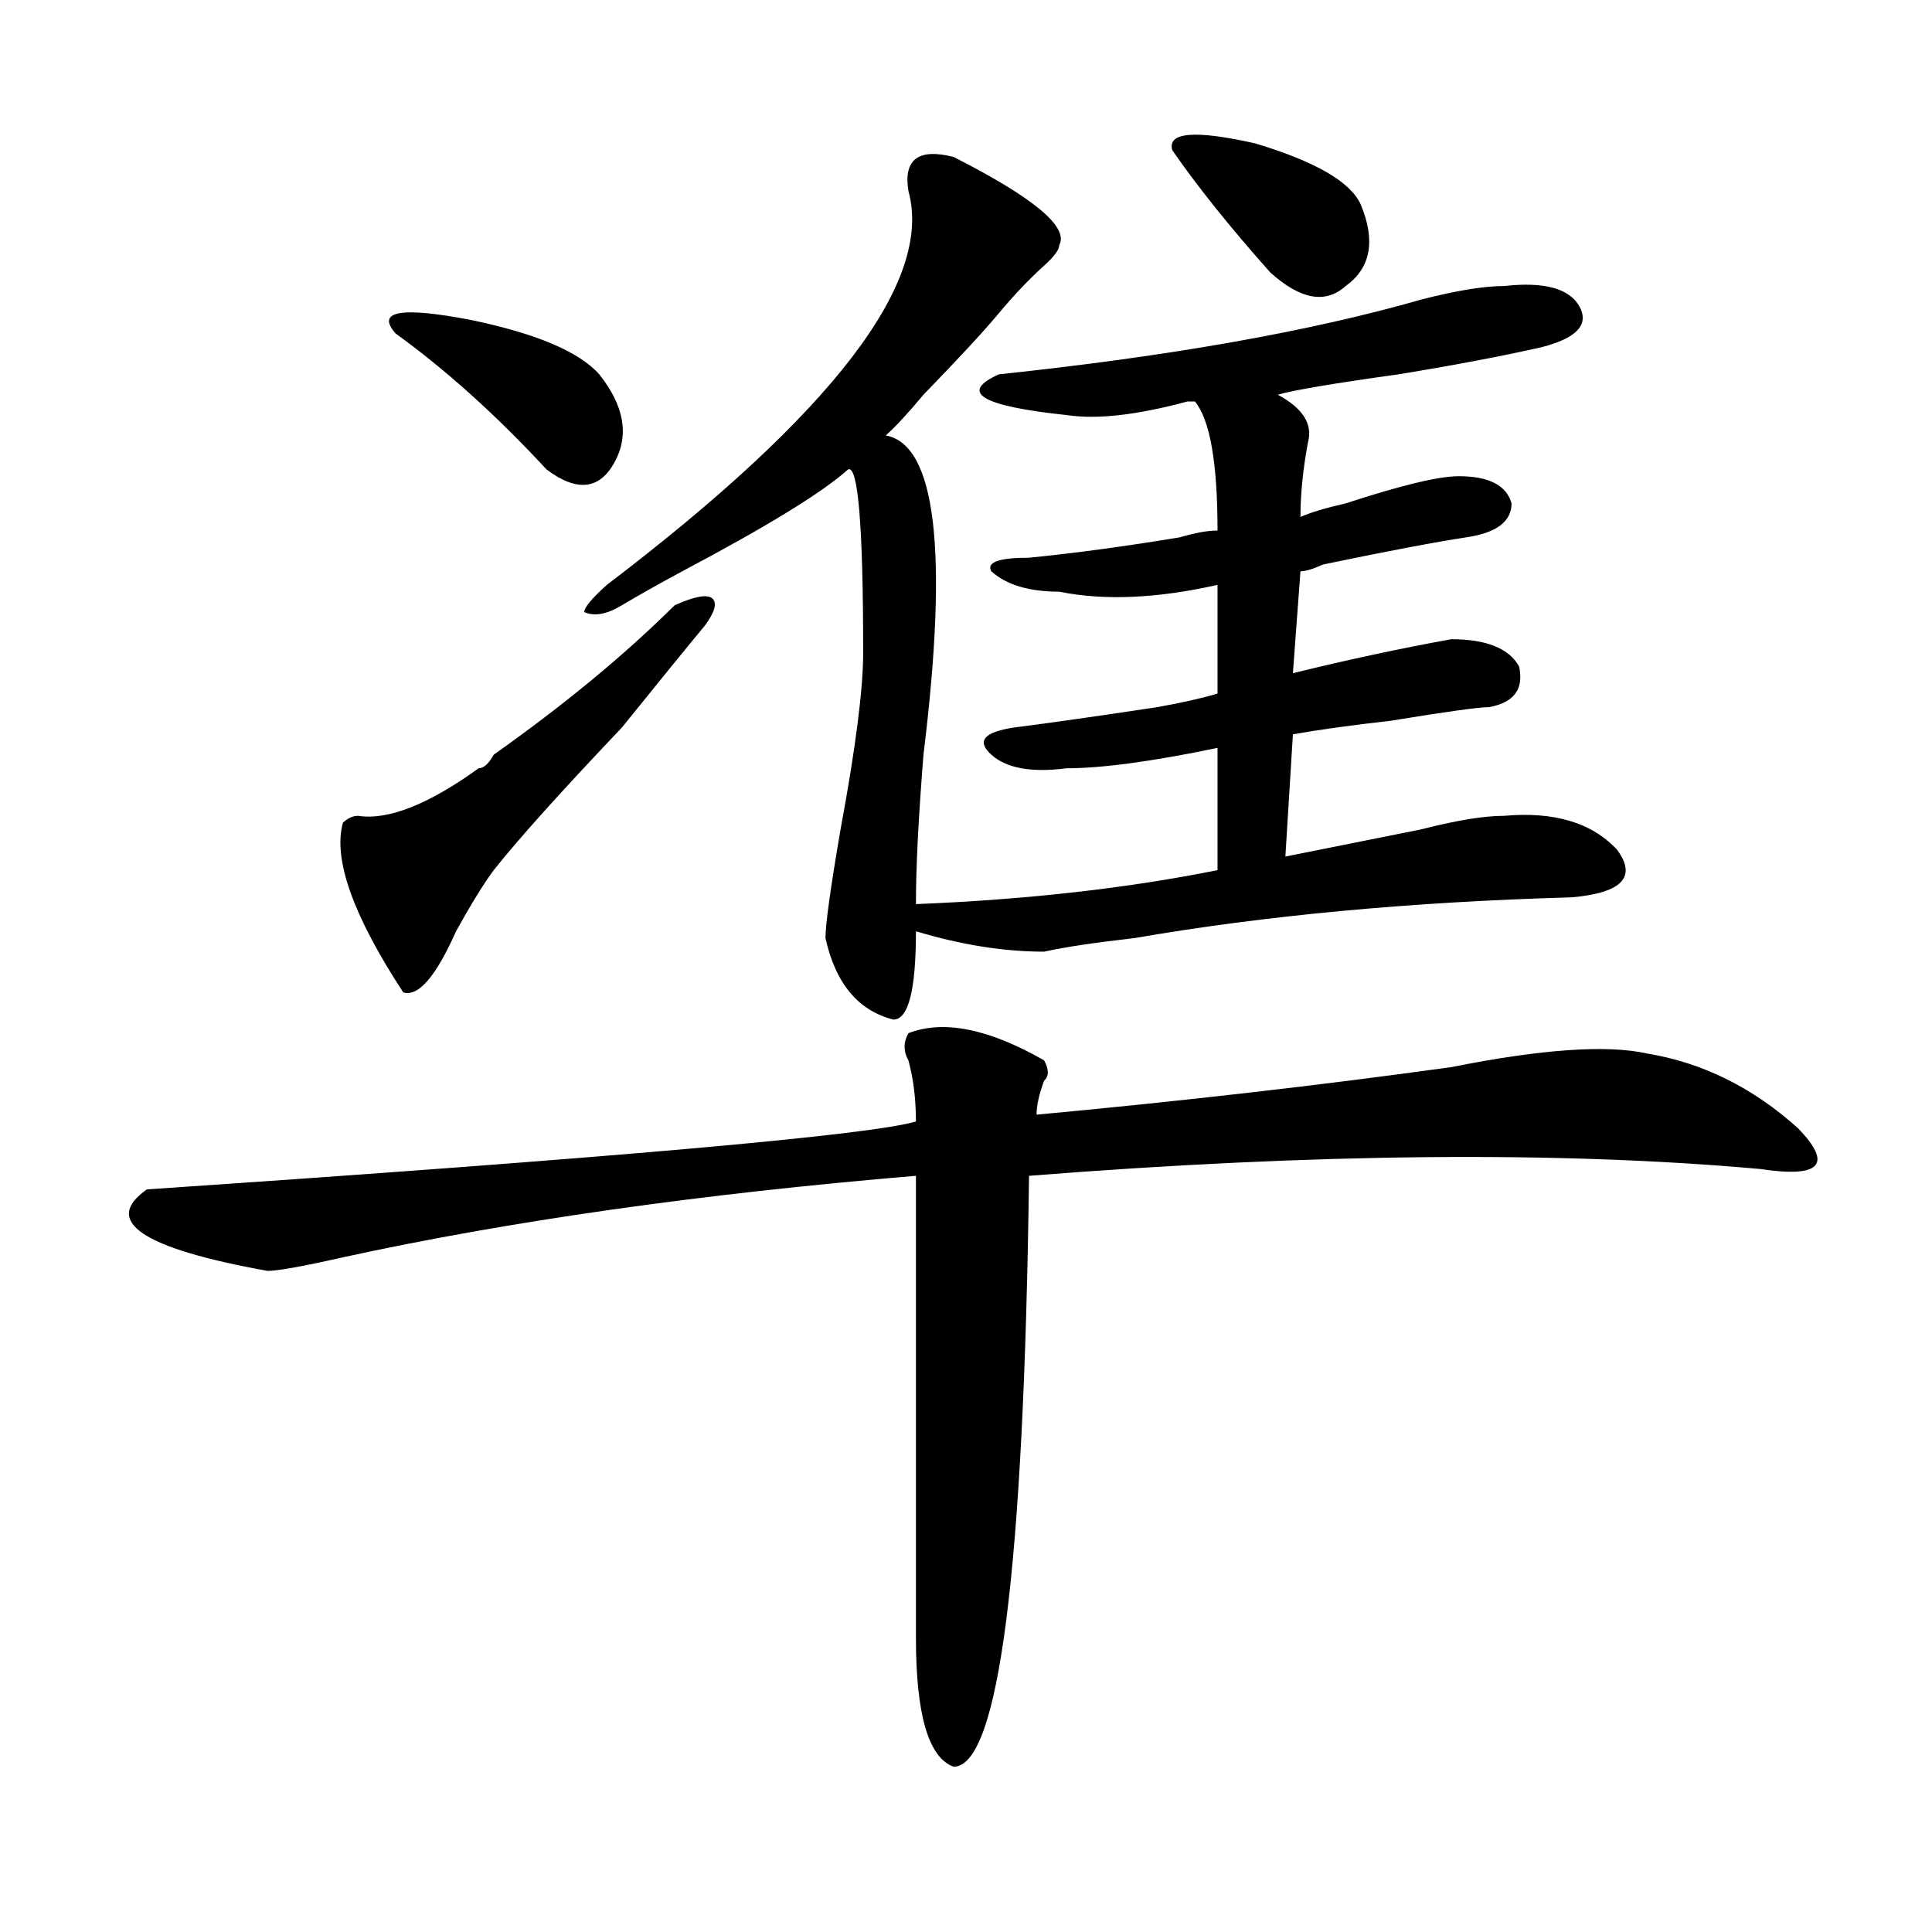
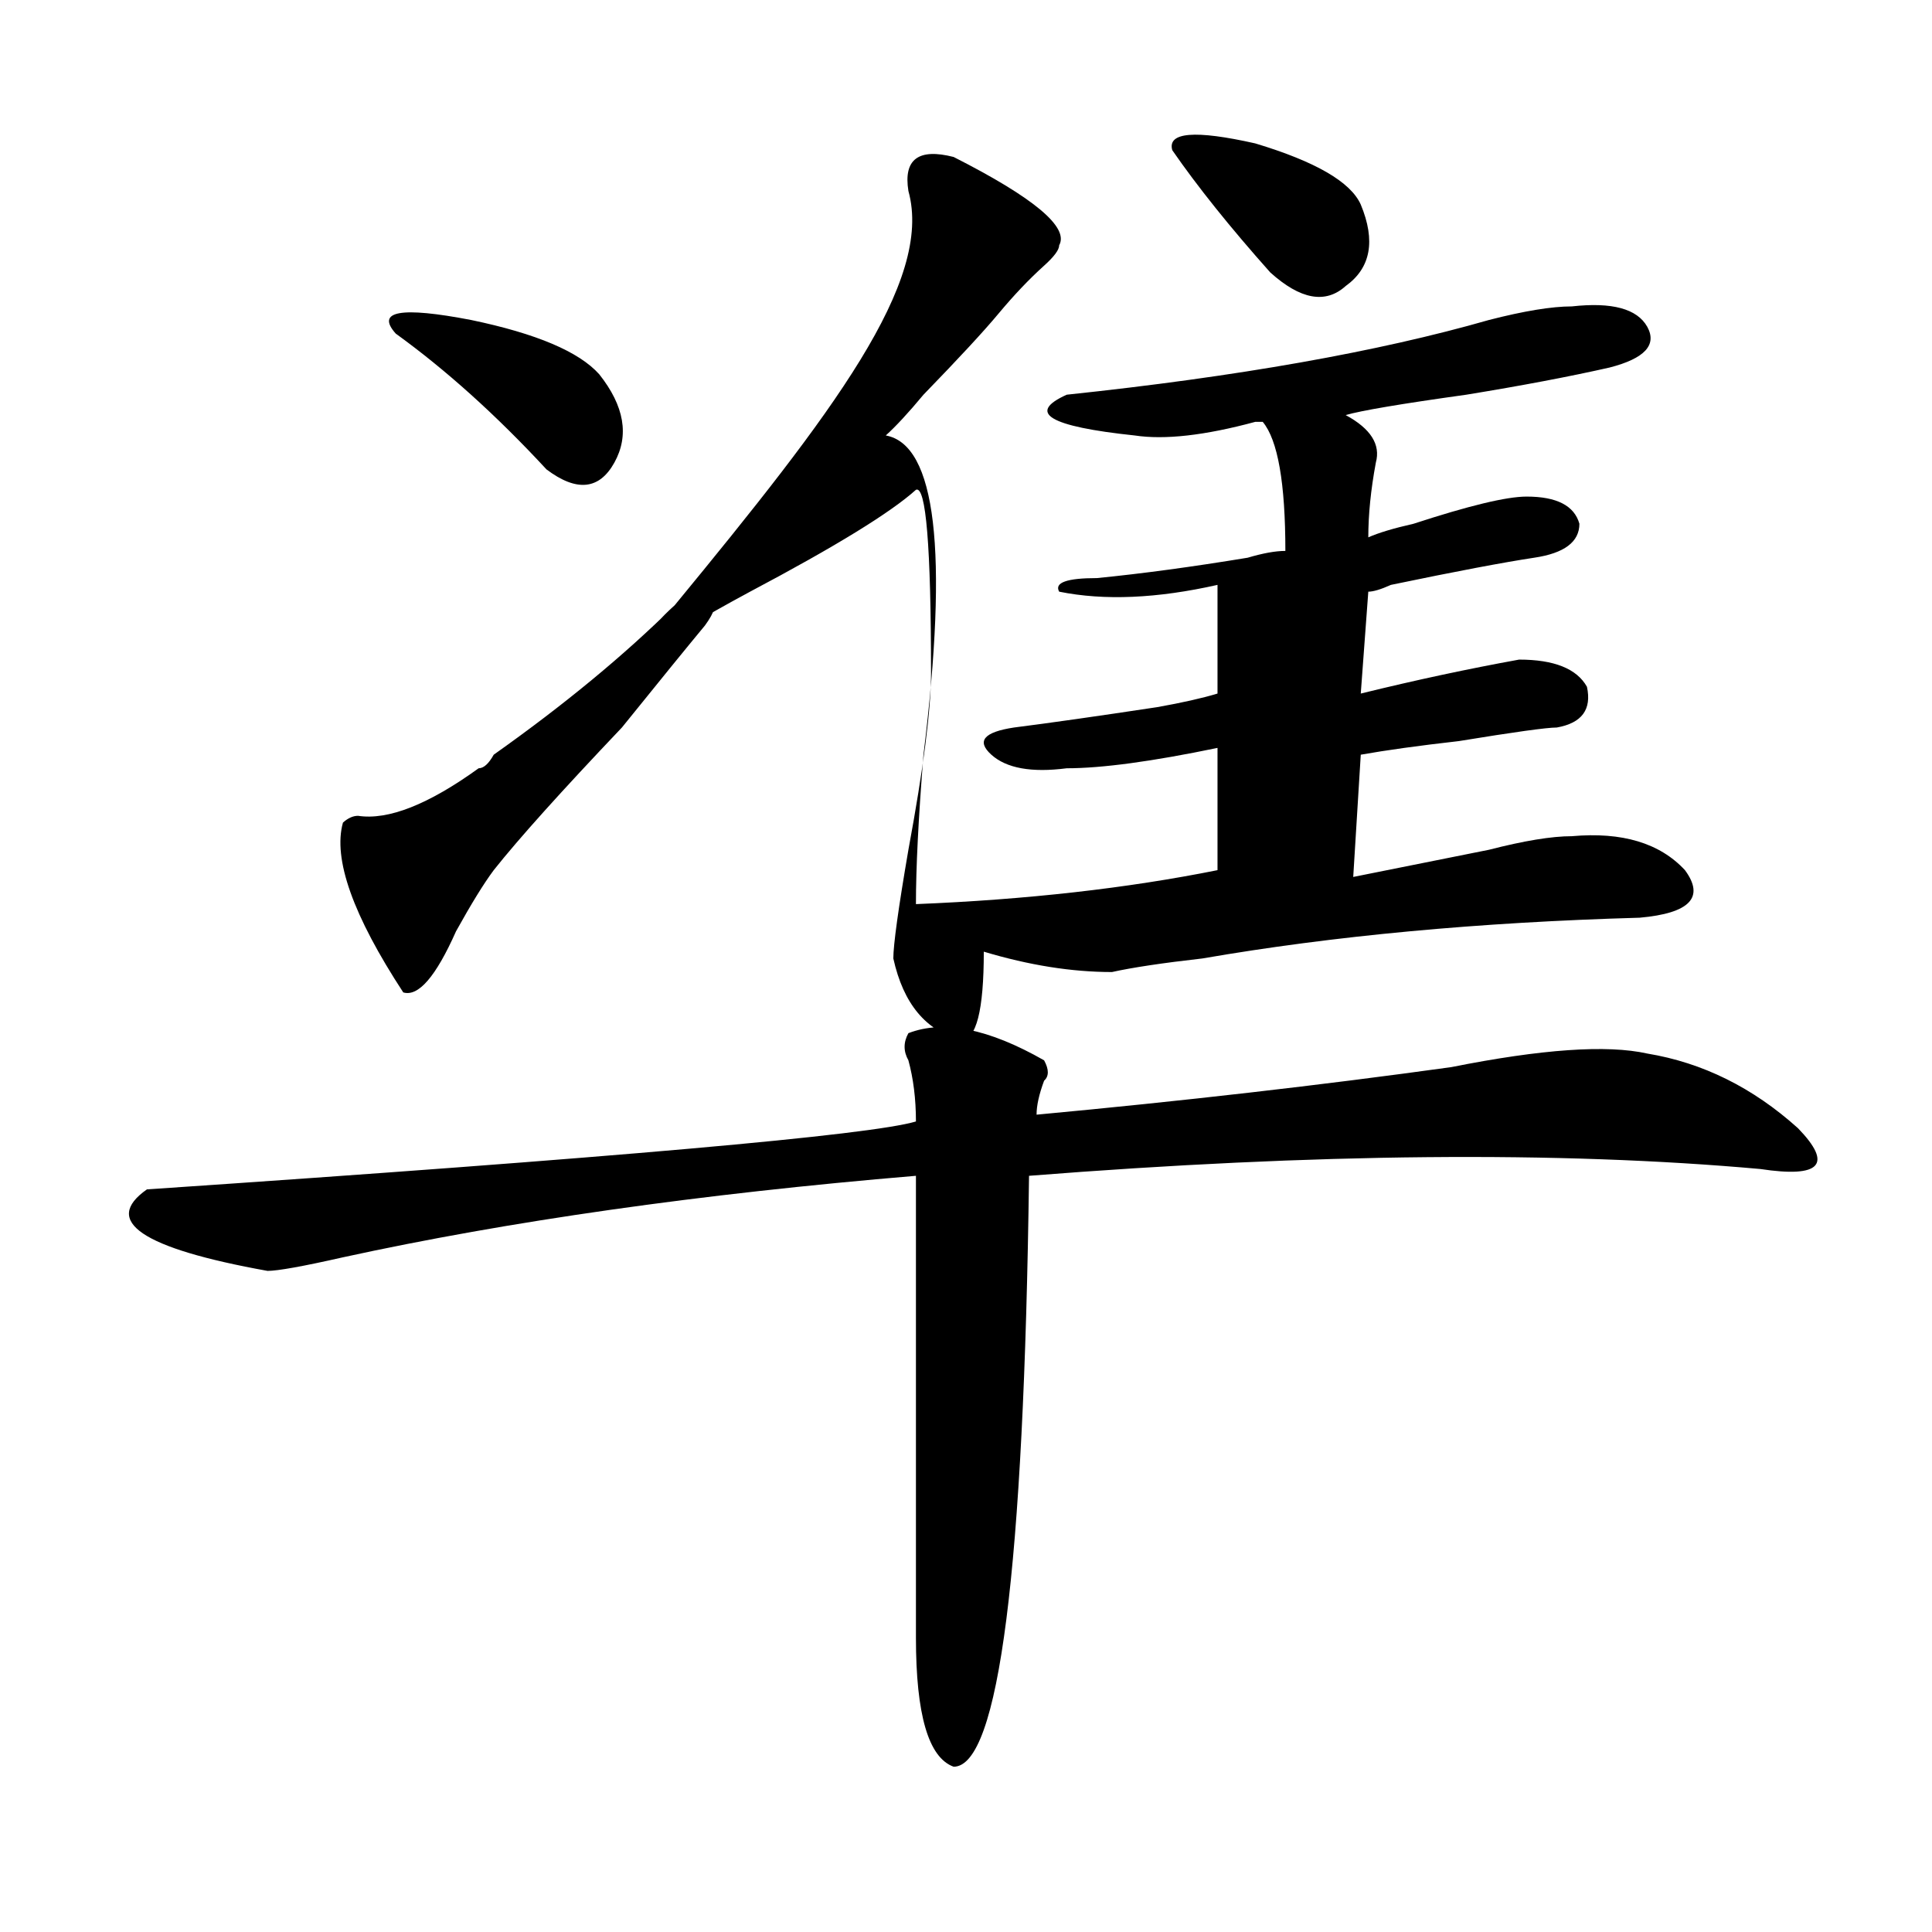
<svg xmlns="http://www.w3.org/2000/svg" version="1.1" id="图层_1" x="0px" y="0px" width="1000px" height="1000px" viewBox="0 0 1000 1000" enable-background="new 0 0 1000 1000" xml:space="preserve">
-   <path d="M540.426,548.828c2.562,4.725,2.562,8.24,0,10.547c-2.622,7.031-3.902,12.909-3.902,17.578  c75.425-7.031,146.948-15.216,214.629-24.609c46.828-9.338,80.608-11.7,101.461-7.031c28.597,4.725,54.633,17.578,78.047,38.672  c18.171,18.787,11.707,25.818-19.512,21.094c-104.083-9.338-230.238-8.185-378.527,3.516  c-2.622,203.906-15.609,305.859-39.023,305.859c-13.048-4.725-19.512-26.972-19.512-66.797V608.594  c-111.888,9.394-210.727,23.456-296.578,42.188c-20.853,4.725-33.841,7.031-39.023,7.031c-65.06-11.7-85.852-25.763-62.438-42.188  c241.945-16.369,374.625-28.125,398.039-35.156c0-11.7-1.341-22.247-3.902-31.641c-2.622-4.669-2.622-9.338,0-14.063  C488.354,527.734,511.769,532.459,540.426,548.828z M349.211,313.281c10.366-4.669,16.89-5.822,19.512-3.516  c2.562,2.362,1.28,7.031-3.902,14.063c-7.805,9.394-22.134,26.972-42.926,52.734c-31.219,32.85-53.353,57.459-66.34,73.828  c-5.243,7.031-11.707,17.578-19.512,31.641c-10.427,23.456-19.512,34.003-27.316,31.641c-26.036-39.825-36.462-69.104-31.219-87.891  c2.562-2.307,5.183-3.516,7.805-3.516c15.609,2.362,36.401-5.822,62.438-24.609c2.562,0,5.183-2.307,7.805-7.031  C291.956,364.862,323.175,339.1,349.211,313.281z M204.824,172.656c-10.427-11.7,2.562-14.063,39.023-7.031  c33.78,7.031,55.913,16.425,66.34,28.125c12.987,16.425,15.609,31.641,7.805,45.703s-19.512,15.271-35.121,3.516  C256.835,214.844,230.8,191.443,204.824,172.656z M493.598,81.25c41.585,21.094,59.815,36.365,54.633,45.703  c0,2.362-2.622,5.878-7.805,10.547c-7.805,7.031-15.609,15.271-23.414,24.609c-7.805,9.394-20.853,23.456-39.023,42.188  c-7.805,9.394-14.329,16.425-19.512,21.094c25.976,4.725,32.499,59.766,19.512,165.234c-2.622,32.85-3.902,58.612-3.902,77.344  c57.194-2.307,109.266-8.185,156.094-17.578v-63.281c-33.841,7.031-59.876,10.547-78.047,10.547  c-18.231,2.362-31.219,0-39.023-7.031s-3.902-11.7,11.707-14.063c18.171-2.307,42.926-5.822,74.145-10.547  c12.987-2.307,23.414-4.669,31.219-7.031v-56.25c-31.219,7.031-58.535,8.24-81.949,3.516c-15.609,0-27.316-3.516-35.121-10.547  c-2.622-4.669,3.902-7.031,19.512-7.031c23.414-2.307,49.39-5.822,78.047-10.547c7.805-2.307,14.269-3.516,19.512-3.516  c0-35.156-3.902-57.403-11.707-66.797h-3.902c-26.036,7.031-46.828,9.394-62.438,7.031c-44.267-4.669-55.974-11.7-35.121-21.094  c88.413-9.338,161.276-22.247,218.531-38.672c18.171-4.669,32.499-7.031,42.926-7.031c20.792-2.307,33.78,1.209,39.023,10.547  c5.183,9.394-1.341,16.425-19.512,21.094c-20.853,4.725-45.548,9.394-74.145,14.063c-33.841,4.725-54.633,8.24-62.438,10.547  c12.987,7.031,18.171,15.271,15.609,24.609c-2.622,14.063-3.902,26.972-3.902,38.672c5.183-2.307,12.987-4.669,23.414-7.031  c28.597-9.338,48.108-14.063,58.535-14.063c15.609,0,24.694,4.725,27.316,14.063c0,9.394-7.805,15.271-23.414,17.578  c-15.609,2.362-40.364,7.031-74.145,14.063c-5.243,2.362-9.146,3.516-11.707,3.516l-3.902,52.734  c28.597-7.031,55.913-12.854,81.949-17.578c18.171,0,29.878,4.725,35.121,14.063c2.562,11.756-2.622,18.787-15.609,21.094  c-5.243,0-22.134,2.362-50.73,7.031c-20.853,2.362-37.743,4.725-50.73,7.031l-3.902,63.281c23.414-4.669,46.828-9.338,70.242-14.063  c18.171-4.669,32.499-7.031,42.926-7.031c25.976-2.307,45.487,3.516,58.535,17.578c10.366,14.063,2.562,22.303-23.414,24.609  c-83.29,2.362-158.716,9.394-226.336,21.094c-20.853,2.362-36.462,4.725-46.828,7.031c-20.853,0-42.926-3.516-66.34-10.547  c0,30.487-3.902,45.703-11.707,45.703c-18.231-4.669-29.938-18.731-35.121-42.188c0-7.031,2.562-25.763,7.805-56.25  c7.805-42.188,11.707-72.619,11.707-91.406c0-65.588-2.622-97.229-7.805-94.922c-13.048,11.756-41.646,29.334-85.852,52.734  c-13.048,7.031-23.414,12.909-31.219,17.578c-7.805,4.725-14.329,5.878-19.512,3.516c0-2.307,3.902-7.031,11.707-14.063  C431.16,213.69,483.171,145.74,470.184,98.828C467.562,82.459,475.366,76.581,493.598,81.25z M606.766,77.734  c-2.622-9.338,11.707-10.547,42.926-3.516c31.219,9.394,49.39,19.94,54.633,31.641c7.805,18.787,5.183,32.85-7.805,42.188  c-10.427,9.394-23.414,7.031-39.023-7.031C636.644,117.615,619.753,96.521,606.766,77.734z" />
+   <path d="M540.426,548.828c2.562,4.725,2.562,8.24,0,10.547c-2.622,7.031-3.902,12.909-3.902,17.578  c75.425-7.031,146.948-15.216,214.629-24.609c46.828-9.338,80.608-11.7,101.461-7.031c28.597,4.725,54.633,17.578,78.047,38.672  c18.171,18.787,11.707,25.818-19.512,21.094c-104.083-9.338-230.238-8.185-378.527,3.516  c-2.622,203.906-15.609,305.859-39.023,305.859c-13.048-4.725-19.512-26.972-19.512-66.797V608.594  c-111.888,9.394-210.727,23.456-296.578,42.188c-20.853,4.725-33.841,7.031-39.023,7.031c-65.06-11.7-85.852-25.763-62.438-42.188  c241.945-16.369,374.625-28.125,398.039-35.156c0-11.7-1.341-22.247-3.902-31.641c-2.622-4.669-2.622-9.338,0-14.063  C488.354,527.734,511.769,532.459,540.426,548.828z M349.211,313.281c10.366-4.669,16.89-5.822,19.512-3.516  c2.562,2.362,1.28,7.031-3.902,14.063c-7.805,9.394-22.134,26.972-42.926,52.734c-31.219,32.85-53.353,57.459-66.34,73.828  c-5.243,7.031-11.707,17.578-19.512,31.641c-10.427,23.456-19.512,34.003-27.316,31.641c-26.036-39.825-36.462-69.104-31.219-87.891  c2.562-2.307,5.183-3.516,7.805-3.516c15.609,2.362,36.401-5.822,62.438-24.609c2.562,0,5.183-2.307,7.805-7.031  C291.956,364.862,323.175,339.1,349.211,313.281z M204.824,172.656c-10.427-11.7,2.562-14.063,39.023-7.031  c33.78,7.031,55.913,16.425,66.34,28.125c12.987,16.425,15.609,31.641,7.805,45.703s-19.512,15.271-35.121,3.516  C256.835,214.844,230.8,191.443,204.824,172.656z M493.598,81.25c41.585,21.094,59.815,36.365,54.633,45.703  c0,2.362-2.622,5.878-7.805,10.547c-7.805,7.031-15.609,15.271-23.414,24.609c-7.805,9.394-20.853,23.456-39.023,42.188  c-7.805,9.394-14.329,16.425-19.512,21.094c25.976,4.725,32.499,59.766,19.512,165.234c-2.622,32.85-3.902,58.612-3.902,77.344  c57.194-2.307,109.266-8.185,156.094-17.578v-63.281c-33.841,7.031-59.876,10.547-78.047,10.547  c-18.231,2.362-31.219,0-39.023-7.031s-3.902-11.7,11.707-14.063c18.171-2.307,42.926-5.822,74.145-10.547  c12.987-2.307,23.414-4.669,31.219-7.031v-56.25c-31.219,7.031-58.535,8.24-81.949,3.516c-2.622-4.669,3.902-7.031,19.512-7.031c23.414-2.307,49.39-5.822,78.047-10.547c7.805-2.307,14.269-3.516,19.512-3.516  c0-35.156-3.902-57.403-11.707-66.797h-3.902c-26.036,7.031-46.828,9.394-62.438,7.031c-44.267-4.669-55.974-11.7-35.121-21.094  c88.413-9.338,161.276-22.247,218.531-38.672c18.171-4.669,32.499-7.031,42.926-7.031c20.792-2.307,33.78,1.209,39.023,10.547  c5.183,9.394-1.341,16.425-19.512,21.094c-20.853,4.725-45.548,9.394-74.145,14.063c-33.841,4.725-54.633,8.24-62.438,10.547  c12.987,7.031,18.171,15.271,15.609,24.609c-2.622,14.063-3.902,26.972-3.902,38.672c5.183-2.307,12.987-4.669,23.414-7.031  c28.597-9.338,48.108-14.063,58.535-14.063c15.609,0,24.694,4.725,27.316,14.063c0,9.394-7.805,15.271-23.414,17.578  c-15.609,2.362-40.364,7.031-74.145,14.063c-5.243,2.362-9.146,3.516-11.707,3.516l-3.902,52.734  c28.597-7.031,55.913-12.854,81.949-17.578c18.171,0,29.878,4.725,35.121,14.063c2.562,11.756-2.622,18.787-15.609,21.094  c-5.243,0-22.134,2.362-50.73,7.031c-20.853,2.362-37.743,4.725-50.73,7.031l-3.902,63.281c23.414-4.669,46.828-9.338,70.242-14.063  c18.171-4.669,32.499-7.031,42.926-7.031c25.976-2.307,45.487,3.516,58.535,17.578c10.366,14.063,2.562,22.303-23.414,24.609  c-83.29,2.362-158.716,9.394-226.336,21.094c-20.853,2.362-36.462,4.725-46.828,7.031c-20.853,0-42.926-3.516-66.34-10.547  c0,30.487-3.902,45.703-11.707,45.703c-18.231-4.669-29.938-18.731-35.121-42.188c0-7.031,2.562-25.763,7.805-56.25  c7.805-42.188,11.707-72.619,11.707-91.406c0-65.588-2.622-97.229-7.805-94.922c-13.048,11.756-41.646,29.334-85.852,52.734  c-13.048,7.031-23.414,12.909-31.219,17.578c-7.805,4.725-14.329,5.878-19.512,3.516c0-2.307,3.902-7.031,11.707-14.063  C431.16,213.69,483.171,145.74,470.184,98.828C467.562,82.459,475.366,76.581,493.598,81.25z M606.766,77.734  c-2.622-9.338,11.707-10.547,42.926-3.516c31.219,9.394,49.39,19.94,54.633,31.641c7.805,18.787,5.183,32.85-7.805,42.188  c-10.427,9.394-23.414,7.031-39.023-7.031C636.644,117.615,619.753,96.521,606.766,77.734z" />
</svg>